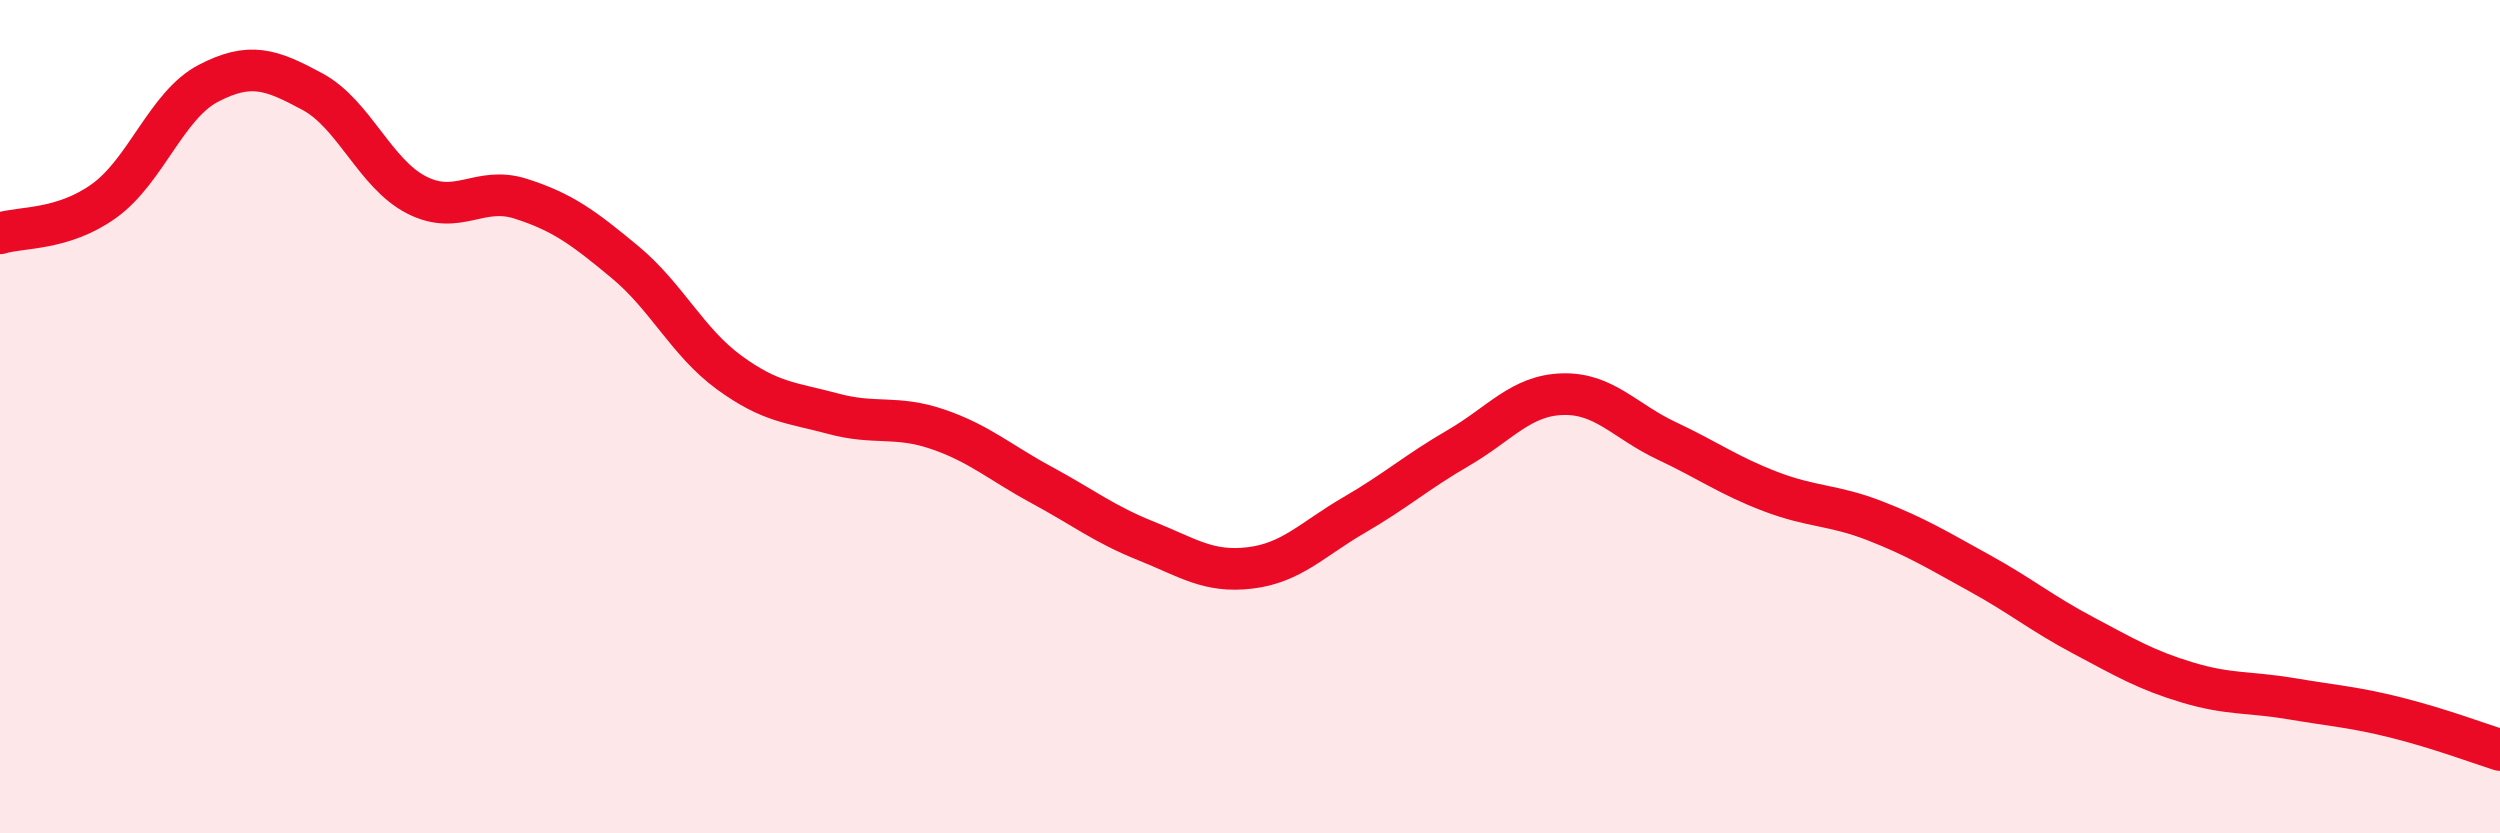
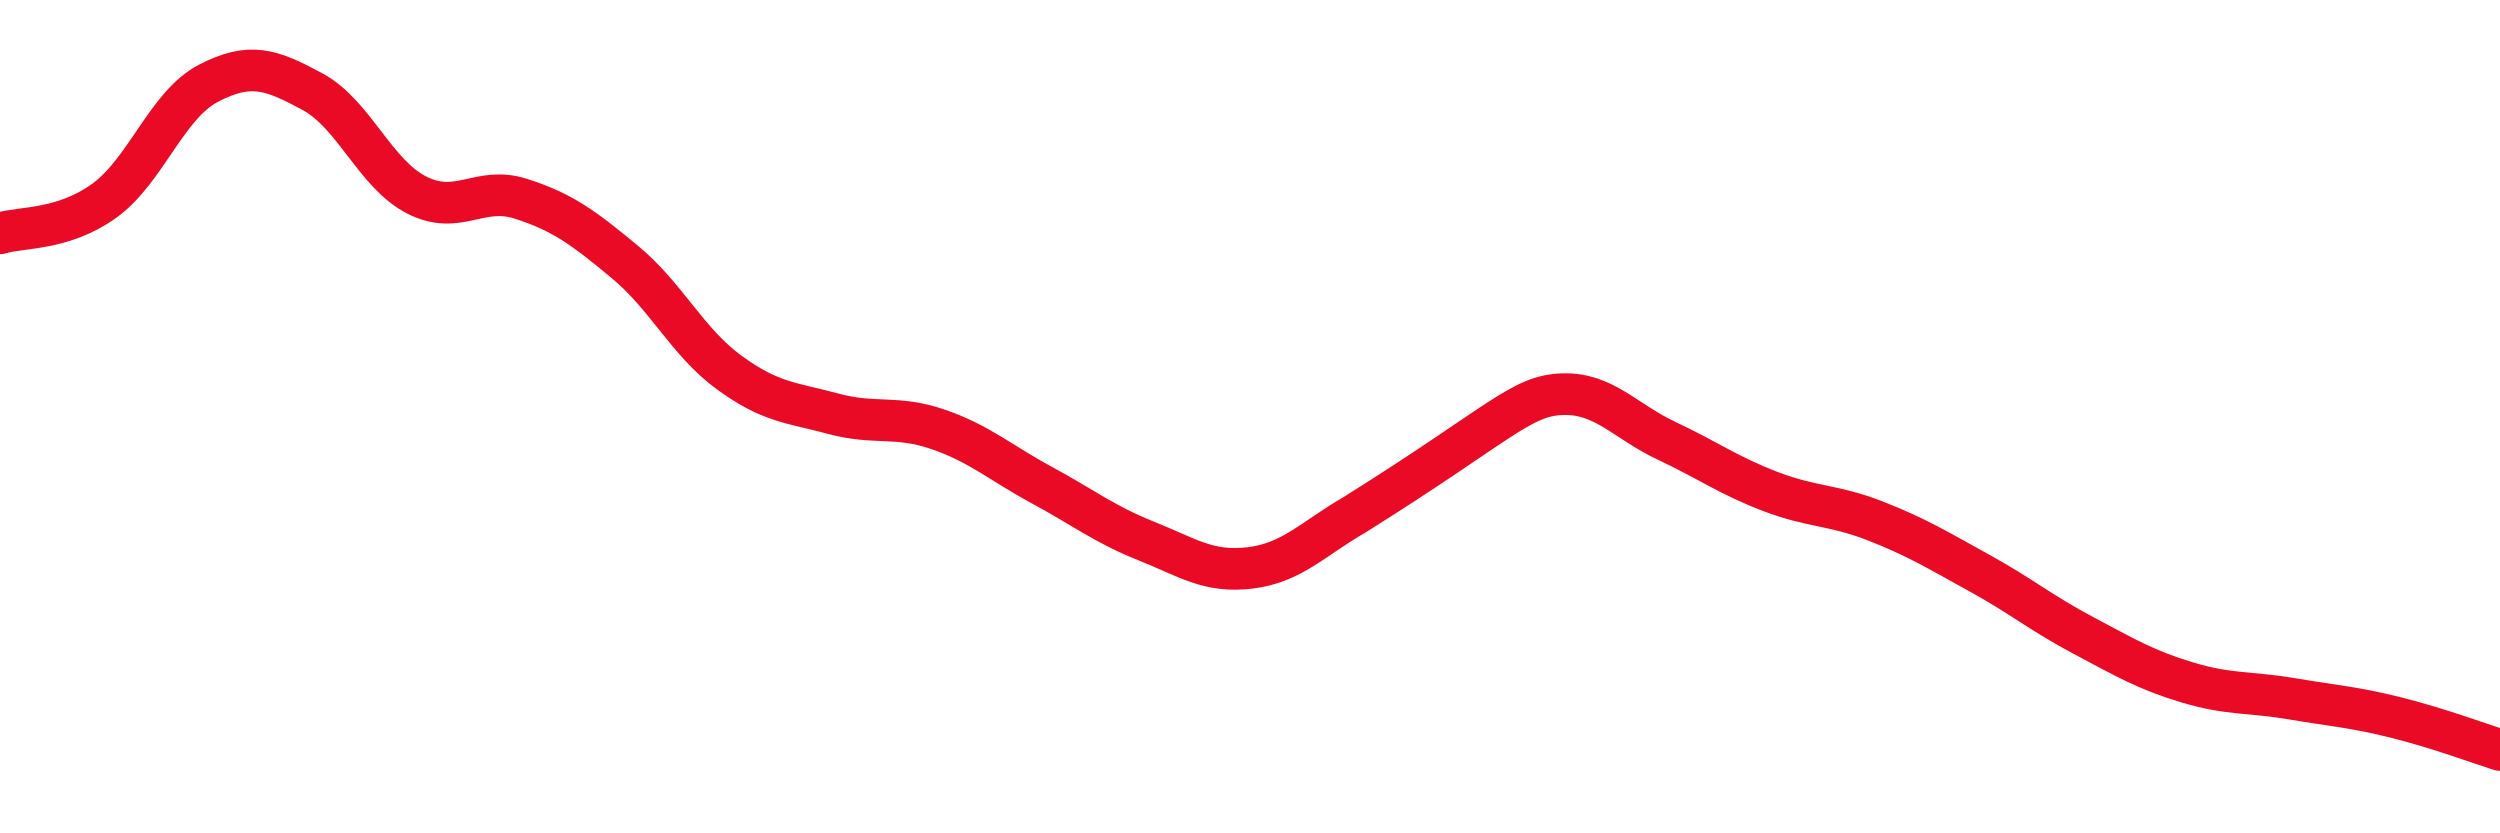
<svg xmlns="http://www.w3.org/2000/svg" width="60" height="20" viewBox="0 0 60 20">
-   <path d="M 0,5.6 C 0.5,5.44 1.5,5.54 2.5,4.82 C 3.5,4.1 4,2.52 5,2 C 6,1.48 6.5,1.66 7.5,2.2 C 8.5,2.74 9,4.17 10,4.68 C 11,5.19 11.5,4.45 12.5,4.77 C 13.5,5.09 14,5.46 15,6.29 C 16,7.12 16.5,8.21 17.5,8.94 C 18.5,9.67 19,9.66 20,9.93 C 21,10.2 21.5,9.96 22.5,10.3 C 23.5,10.64 24,11.1 25,11.64 C 26,12.18 26.5,12.58 27.5,12.98 C 28.5,13.38 29,13.75 30,13.63 C 31,13.51 31.5,12.94 32.5,12.36 C 33.5,11.78 34,11.33 35,10.75 C 36,10.17 36.5,9.49 37.5,9.46 C 38.5,9.43 39,10.11 40,10.58 C 41,11.05 41.5,11.42 42.5,11.8 C 43.5,12.18 44,12.11 45,12.5 C 46,12.89 46.5,13.2 47.5,13.75 C 48.5,14.3 49,14.72 50,15.25 C 51,15.78 51.5,16.08 52.5,16.38 C 53.5,16.68 54,16.6 55,16.77 C 56,16.94 56.5,16.97 57.5,17.22 C 58.5,17.47 59.5,17.84 60,18L60 20L0 20Z" fill="#EB0A25" opacity="0.1" stroke-linecap="round" stroke-linejoin="round" />
-   <path d="M 0,5.6 C 0.5,5.44 1.5,5.54 2.5,4.82 C 3.5,4.1 4,2.52 5,2 C 6,1.48 6.5,1.66 7.5,2.2 C 8.5,2.74 9,4.17 10,4.68 C 11,5.19 11.5,4.45 12.5,4.77 C 13.5,5.09 14,5.46 15,6.29 C 16,7.12 16.5,8.21 17.5,8.94 C 18.5,9.67 19,9.66 20,9.93 C 21,10.2 21.5,9.96 22.5,10.3 C 23.5,10.64 24,11.1 25,11.64 C 26,12.18 26.5,12.58 27.5,12.98 C 28.5,13.38 29,13.75 30,13.63 C 31,13.51 31.5,12.94 32.5,12.36 C 33.5,11.78 34,11.33 35,10.75 C 36,10.17 36.5,9.49 37.5,9.46 C 38.5,9.43 39,10.11 40,10.58 C 41,11.05 41.5,11.42 42.5,11.8 C 43.5,12.18 44,12.11 45,12.5 C 46,12.89 46.5,13.2 47.5,13.75 C 48.5,14.3 49,14.72 50,15.25 C 51,15.78 51.5,16.08 52.5,16.38 C 53.5,16.68 54,16.6 55,16.77 C 56,16.94 56.5,16.97 57.5,17.22 C 58.5,17.47 59.5,17.84 60,18" stroke="#EB0A25" stroke-width="1" fill="none" stroke-linecap="round" stroke-linejoin="round" />
+   <path d="M 0,5.6 C 0.5,5.44 1.5,5.54 2.5,4.82 C 3.5,4.1 4,2.52 5,2 C 6,1.48 6.5,1.66 7.5,2.2 C 8.5,2.74 9,4.17 10,4.68 C 11,5.19 11.5,4.45 12.5,4.77 C 13.5,5.09 14,5.46 15,6.29 C 16,7.12 16.5,8.21 17.5,8.94 C 18.5,9.67 19,9.66 20,9.93 C 21,10.2 21.5,9.96 22.5,10.3 C 23.5,10.64 24,11.1 25,11.64 C 26,12.18 26.5,12.58 27.5,12.98 C 28.5,13.38 29,13.75 30,13.63 C 31,13.51 31.5,12.94 32.5,12.36 C 36,10.17 36.5,9.49 37.5,9.46 C 38.5,9.43 39,10.11 40,10.58 C 41,11.05 41.5,11.42 42.5,11.8 C 43.5,12.18 44,12.11 45,12.5 C 46,12.89 46.5,13.2 47.5,13.75 C 48.5,14.3 49,14.72 50,15.25 C 51,15.78 51.5,16.08 52.5,16.38 C 53.5,16.68 54,16.6 55,16.77 C 56,16.94 56.5,16.97 57.5,17.22 C 58.5,17.47 59.5,17.84 60,18" stroke="#EB0A25" stroke-width="1" fill="none" stroke-linecap="round" stroke-linejoin="round" />
</svg>